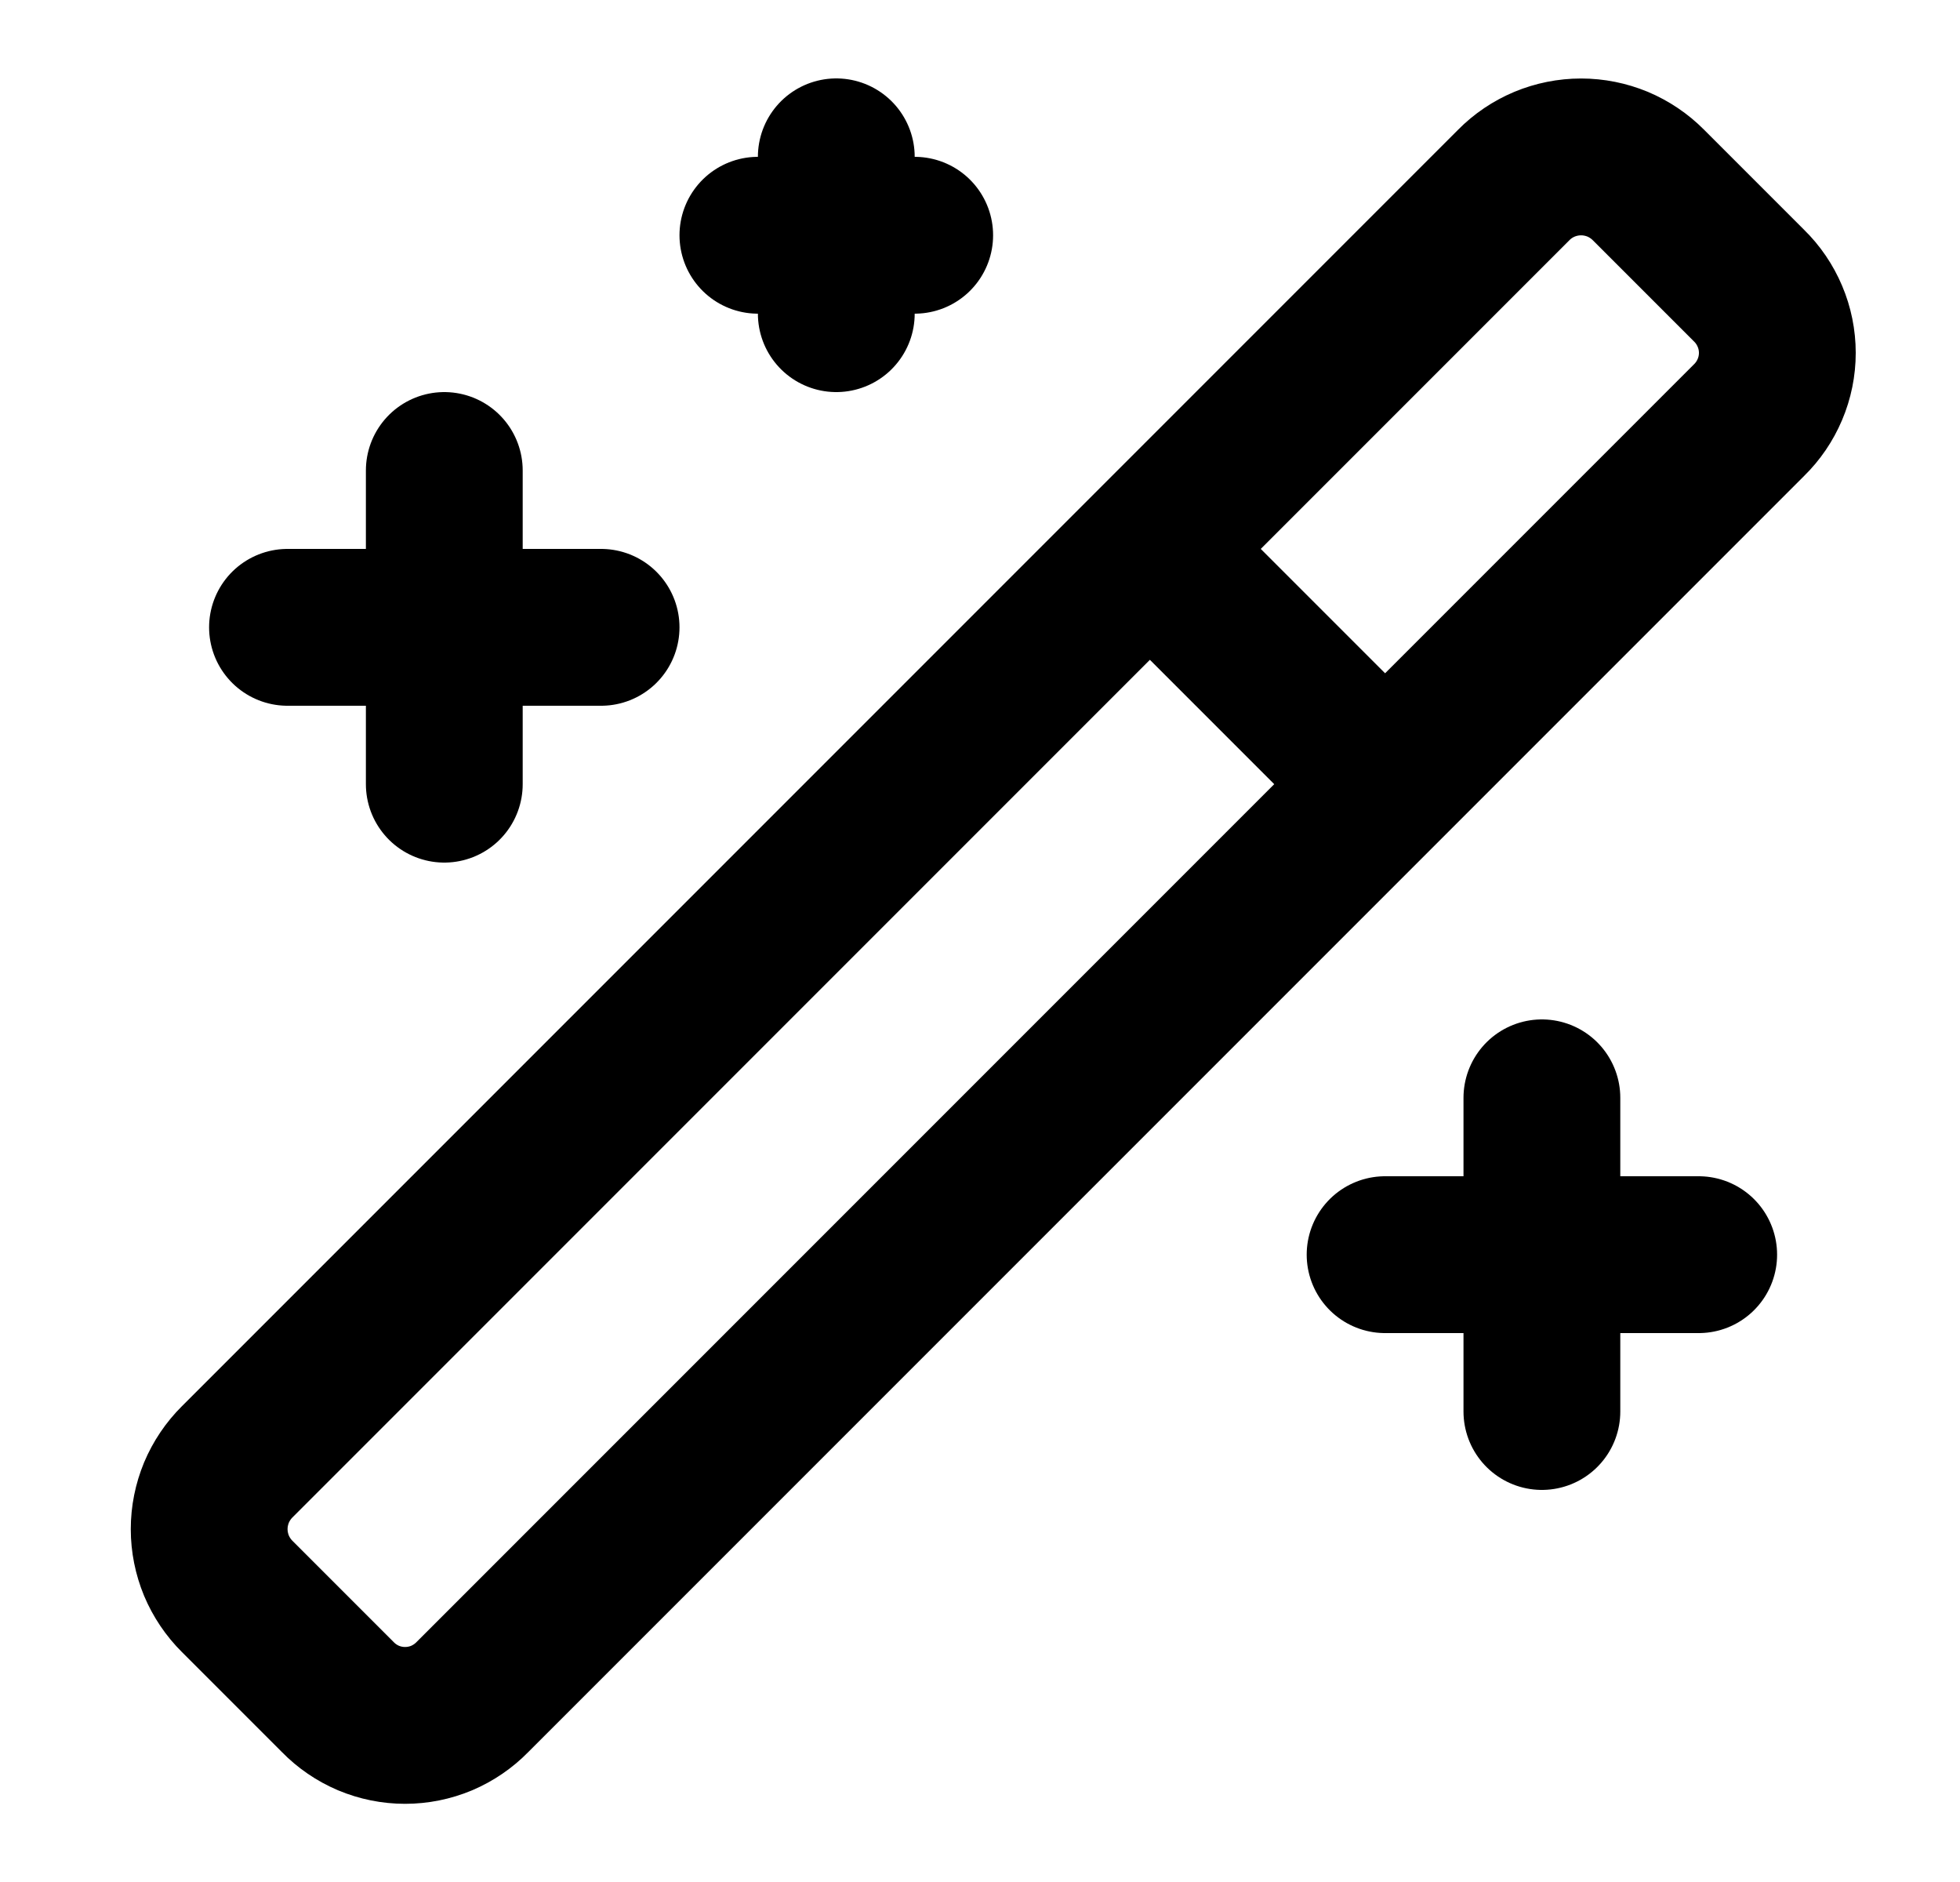
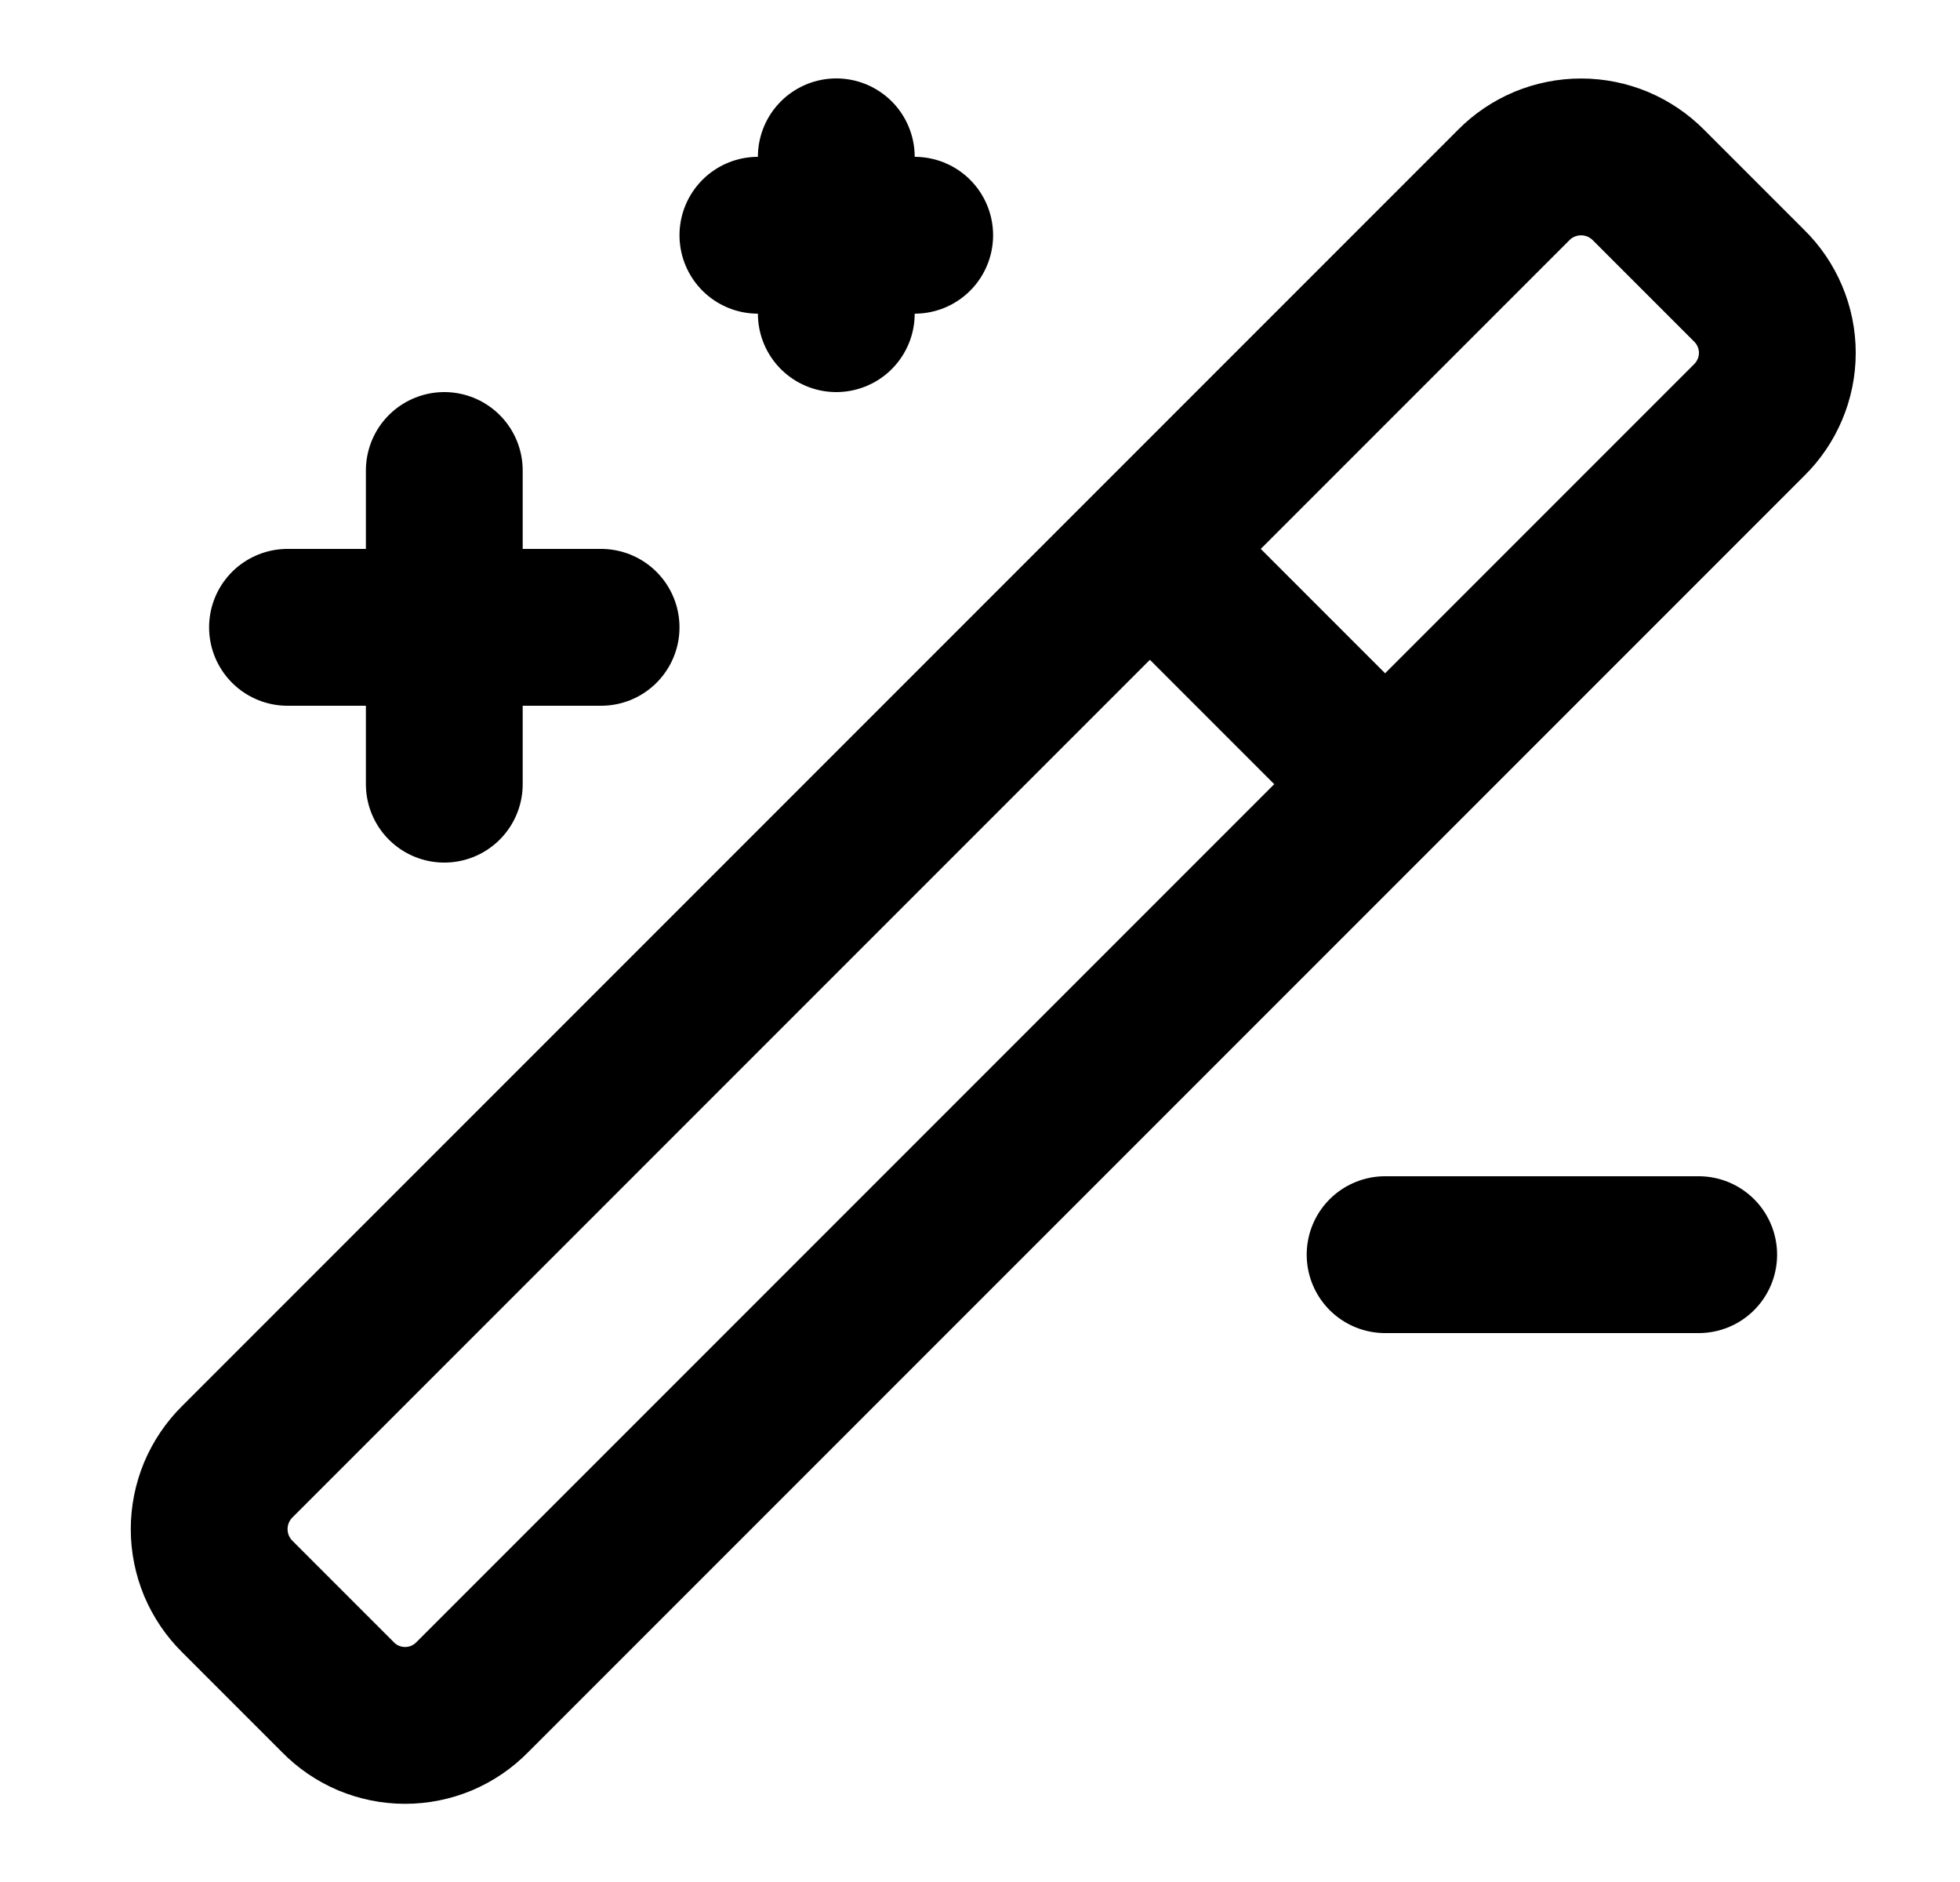
<svg xmlns="http://www.w3.org/2000/svg" width="25" height="24" viewBox="0 0 25 24" fill="none">
-   <path d="M14.667 7L17.667 10M5.667 6V10M19.667 14V18M10.667 2V4M7.667 8H3.667M21.667 16H17.667M11.667 3H9.667M22.307 3.64L21.027 2.36C20.914 2.246 20.78 2.156 20.633 2.094C20.485 2.033 20.327 2.001 20.167 2.001C20.007 2.001 19.848 2.033 19.701 2.094C19.553 2.156 19.419 2.246 19.307 2.36L3.027 18.64C2.913 18.753 2.823 18.887 2.761 19.034C2.7 19.182 2.668 19.34 2.668 19.5C2.668 19.66 2.7 19.818 2.761 19.966C2.823 20.113 2.913 20.247 3.027 20.36L4.307 21.64C4.419 21.755 4.552 21.846 4.7 21.909C4.848 21.971 5.006 22.003 5.167 22.003C5.327 22.003 5.486 21.971 5.634 21.909C5.781 21.846 5.915 21.755 6.027 21.64L22.307 5.36C22.422 5.248 22.513 5.114 22.575 4.967C22.638 4.819 22.67 4.66 22.67 4.5C22.67 4.34 22.638 4.181 22.575 4.033C22.513 3.886 22.422 3.752 22.307 3.64Z" stroke="black" stroke-width="2" stroke-linecap="round" stroke-linejoin="round" />
+   <path d="M14.667 7L17.667 10M5.667 6V10M19.667 14M10.667 2V4M7.667 8H3.667M21.667 16H17.667M11.667 3H9.667M22.307 3.64L21.027 2.36C20.914 2.246 20.78 2.156 20.633 2.094C20.485 2.033 20.327 2.001 20.167 2.001C20.007 2.001 19.848 2.033 19.701 2.094C19.553 2.156 19.419 2.246 19.307 2.36L3.027 18.64C2.913 18.753 2.823 18.887 2.761 19.034C2.7 19.182 2.668 19.34 2.668 19.5C2.668 19.66 2.7 19.818 2.761 19.966C2.823 20.113 2.913 20.247 3.027 20.36L4.307 21.64C4.419 21.755 4.552 21.846 4.7 21.909C4.848 21.971 5.006 22.003 5.167 22.003C5.327 22.003 5.486 21.971 5.634 21.909C5.781 21.846 5.915 21.755 6.027 21.64L22.307 5.36C22.422 5.248 22.513 5.114 22.575 4.967C22.638 4.819 22.67 4.66 22.67 4.5C22.67 4.34 22.638 4.181 22.575 4.033C22.513 3.886 22.422 3.752 22.307 3.64Z" stroke="black" stroke-width="2" stroke-linecap="round" stroke-linejoin="round" />
</svg>